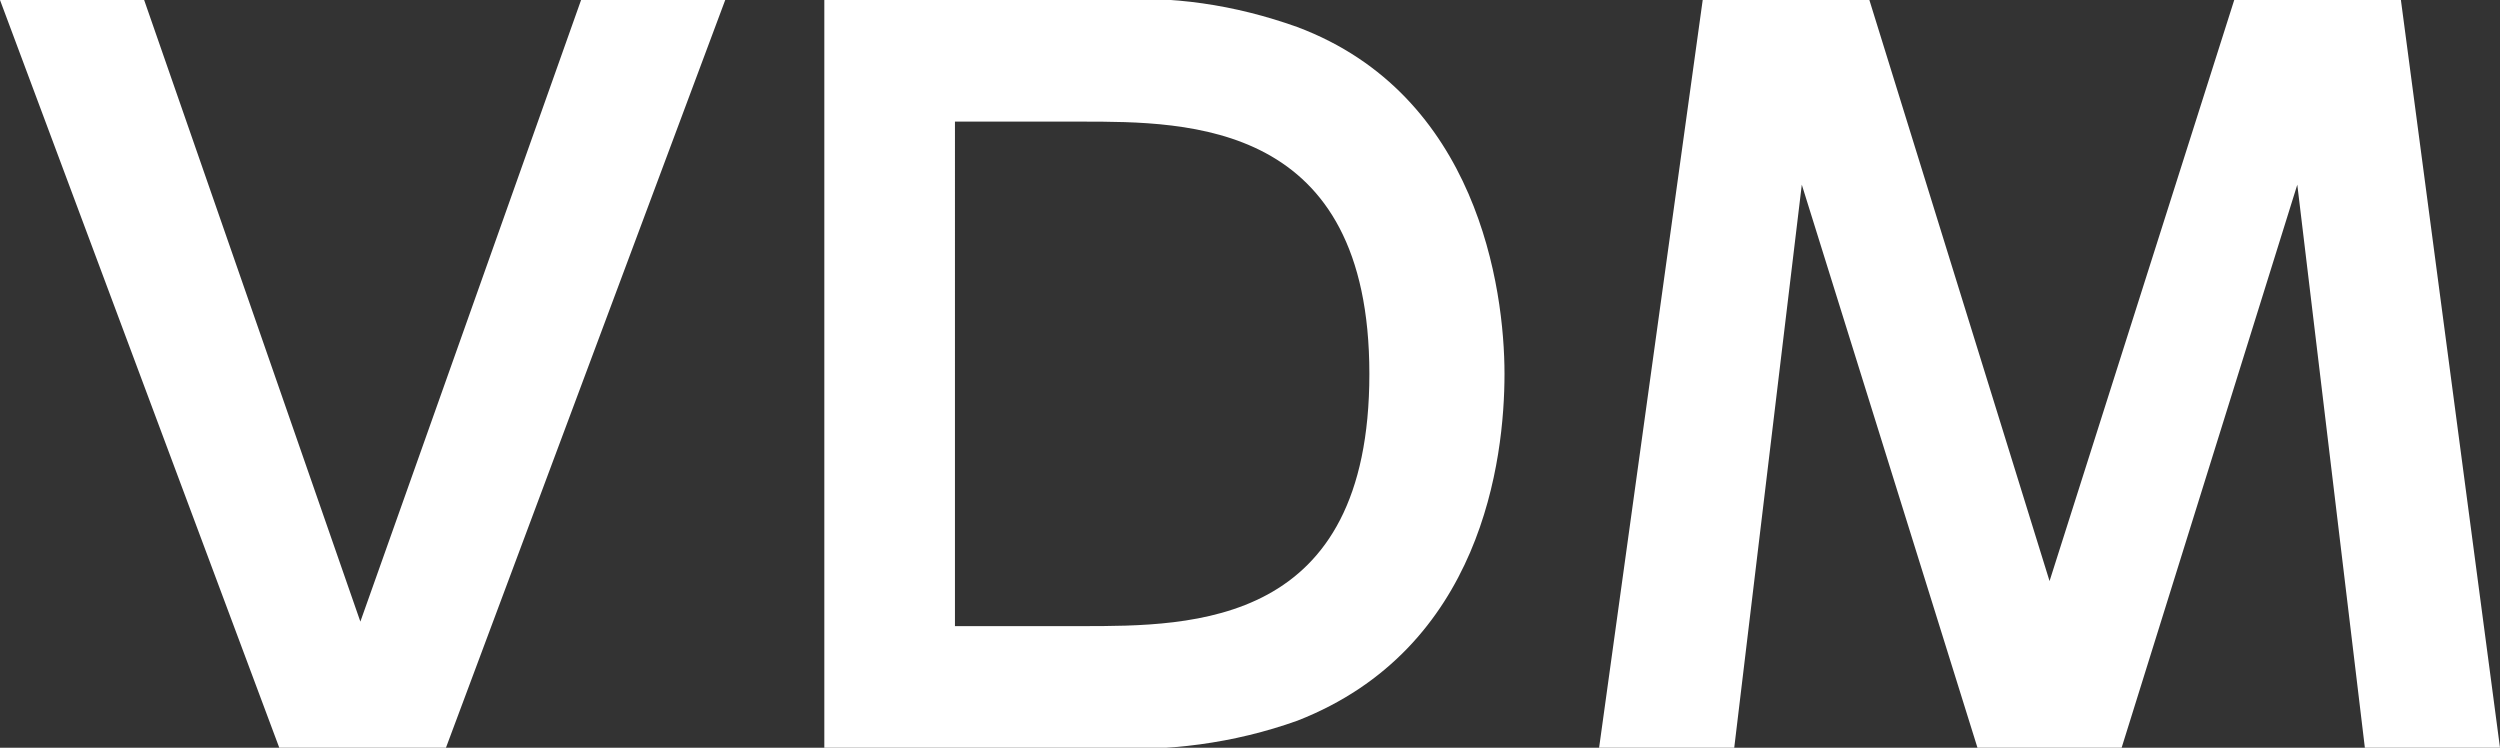
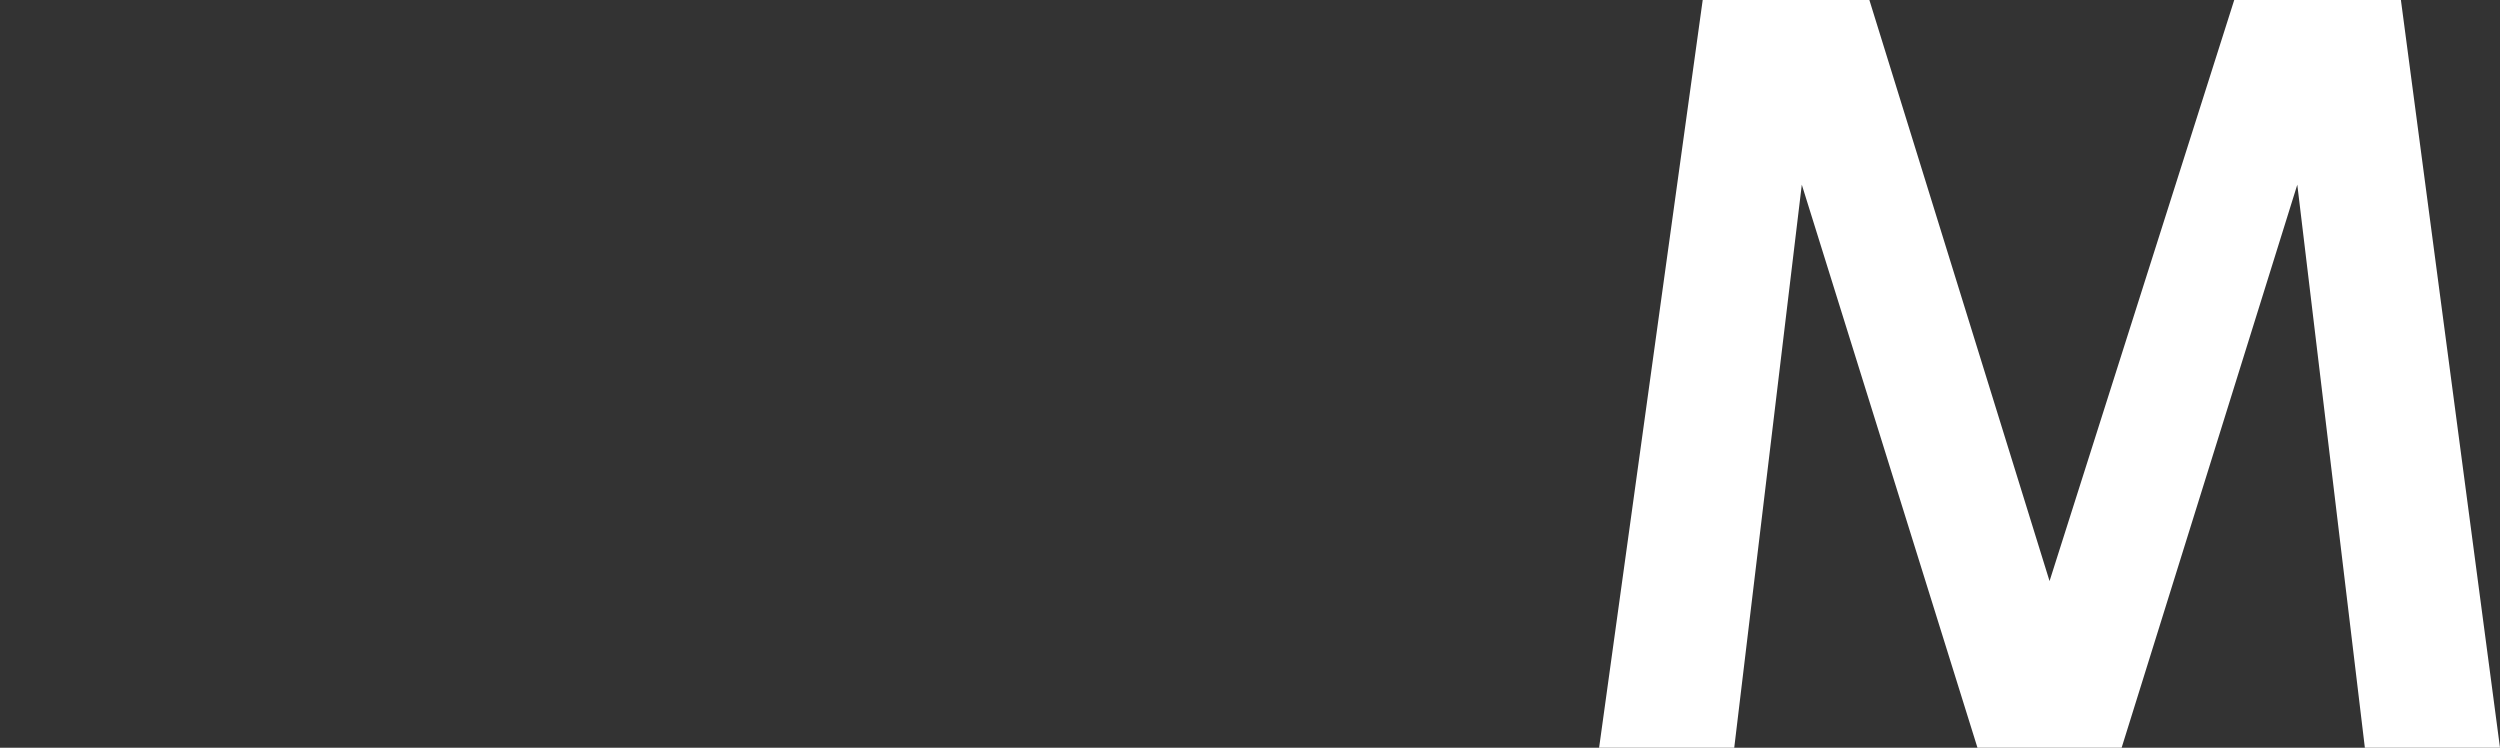
<svg xmlns="http://www.w3.org/2000/svg" version="1.1" id="Layer_1" x="0px" y="0px" viewBox="0 0 55.5 16.6" style="enable-background:new 0 0 55.5 16.6;" xml:space="preserve">
  <rect x="0" y="0" width="55.5" height="16.6" fill="#333333" stroke="none" />
  <style type="text/css">
	.st0{fill:#FFFFFF;}
</style>
  <g id="Layer_2_00000100365691433795253270000001511355670815332541_">
    <g id="デザイン">
-       <path class="st0" d="M3.2,0l4.8,13.8L12.9,0h3.2L9.9,16.6H6.2L0,0H3.2z" />
-       <path class="st0" d="M18.4,0h6.2c1.4-0.1,2.8,0.1,4.2,0.6c4,1.5,4.6,5.8,4.6,7.7s-0.5,6.1-4.6,7.7c-1.4,0.5-2.9,0.7-4.4,0.6h-6.1    V0z M21.3,13.9H24c2.5,0,6.4,0,6.4-5.6s-4-5.6-6.4-5.6h-2.8V13.9z" />
      <path class="st0" d="M47.1,16.6h-3.2L40,4.1l-1.5,12.5h-3L37.8,0h3.7l4,12.9L49.6,0h3.7l2.2,16.6h-3L51,4.1L47.1,16.6z" />
    </g>
  </g>
</svg>